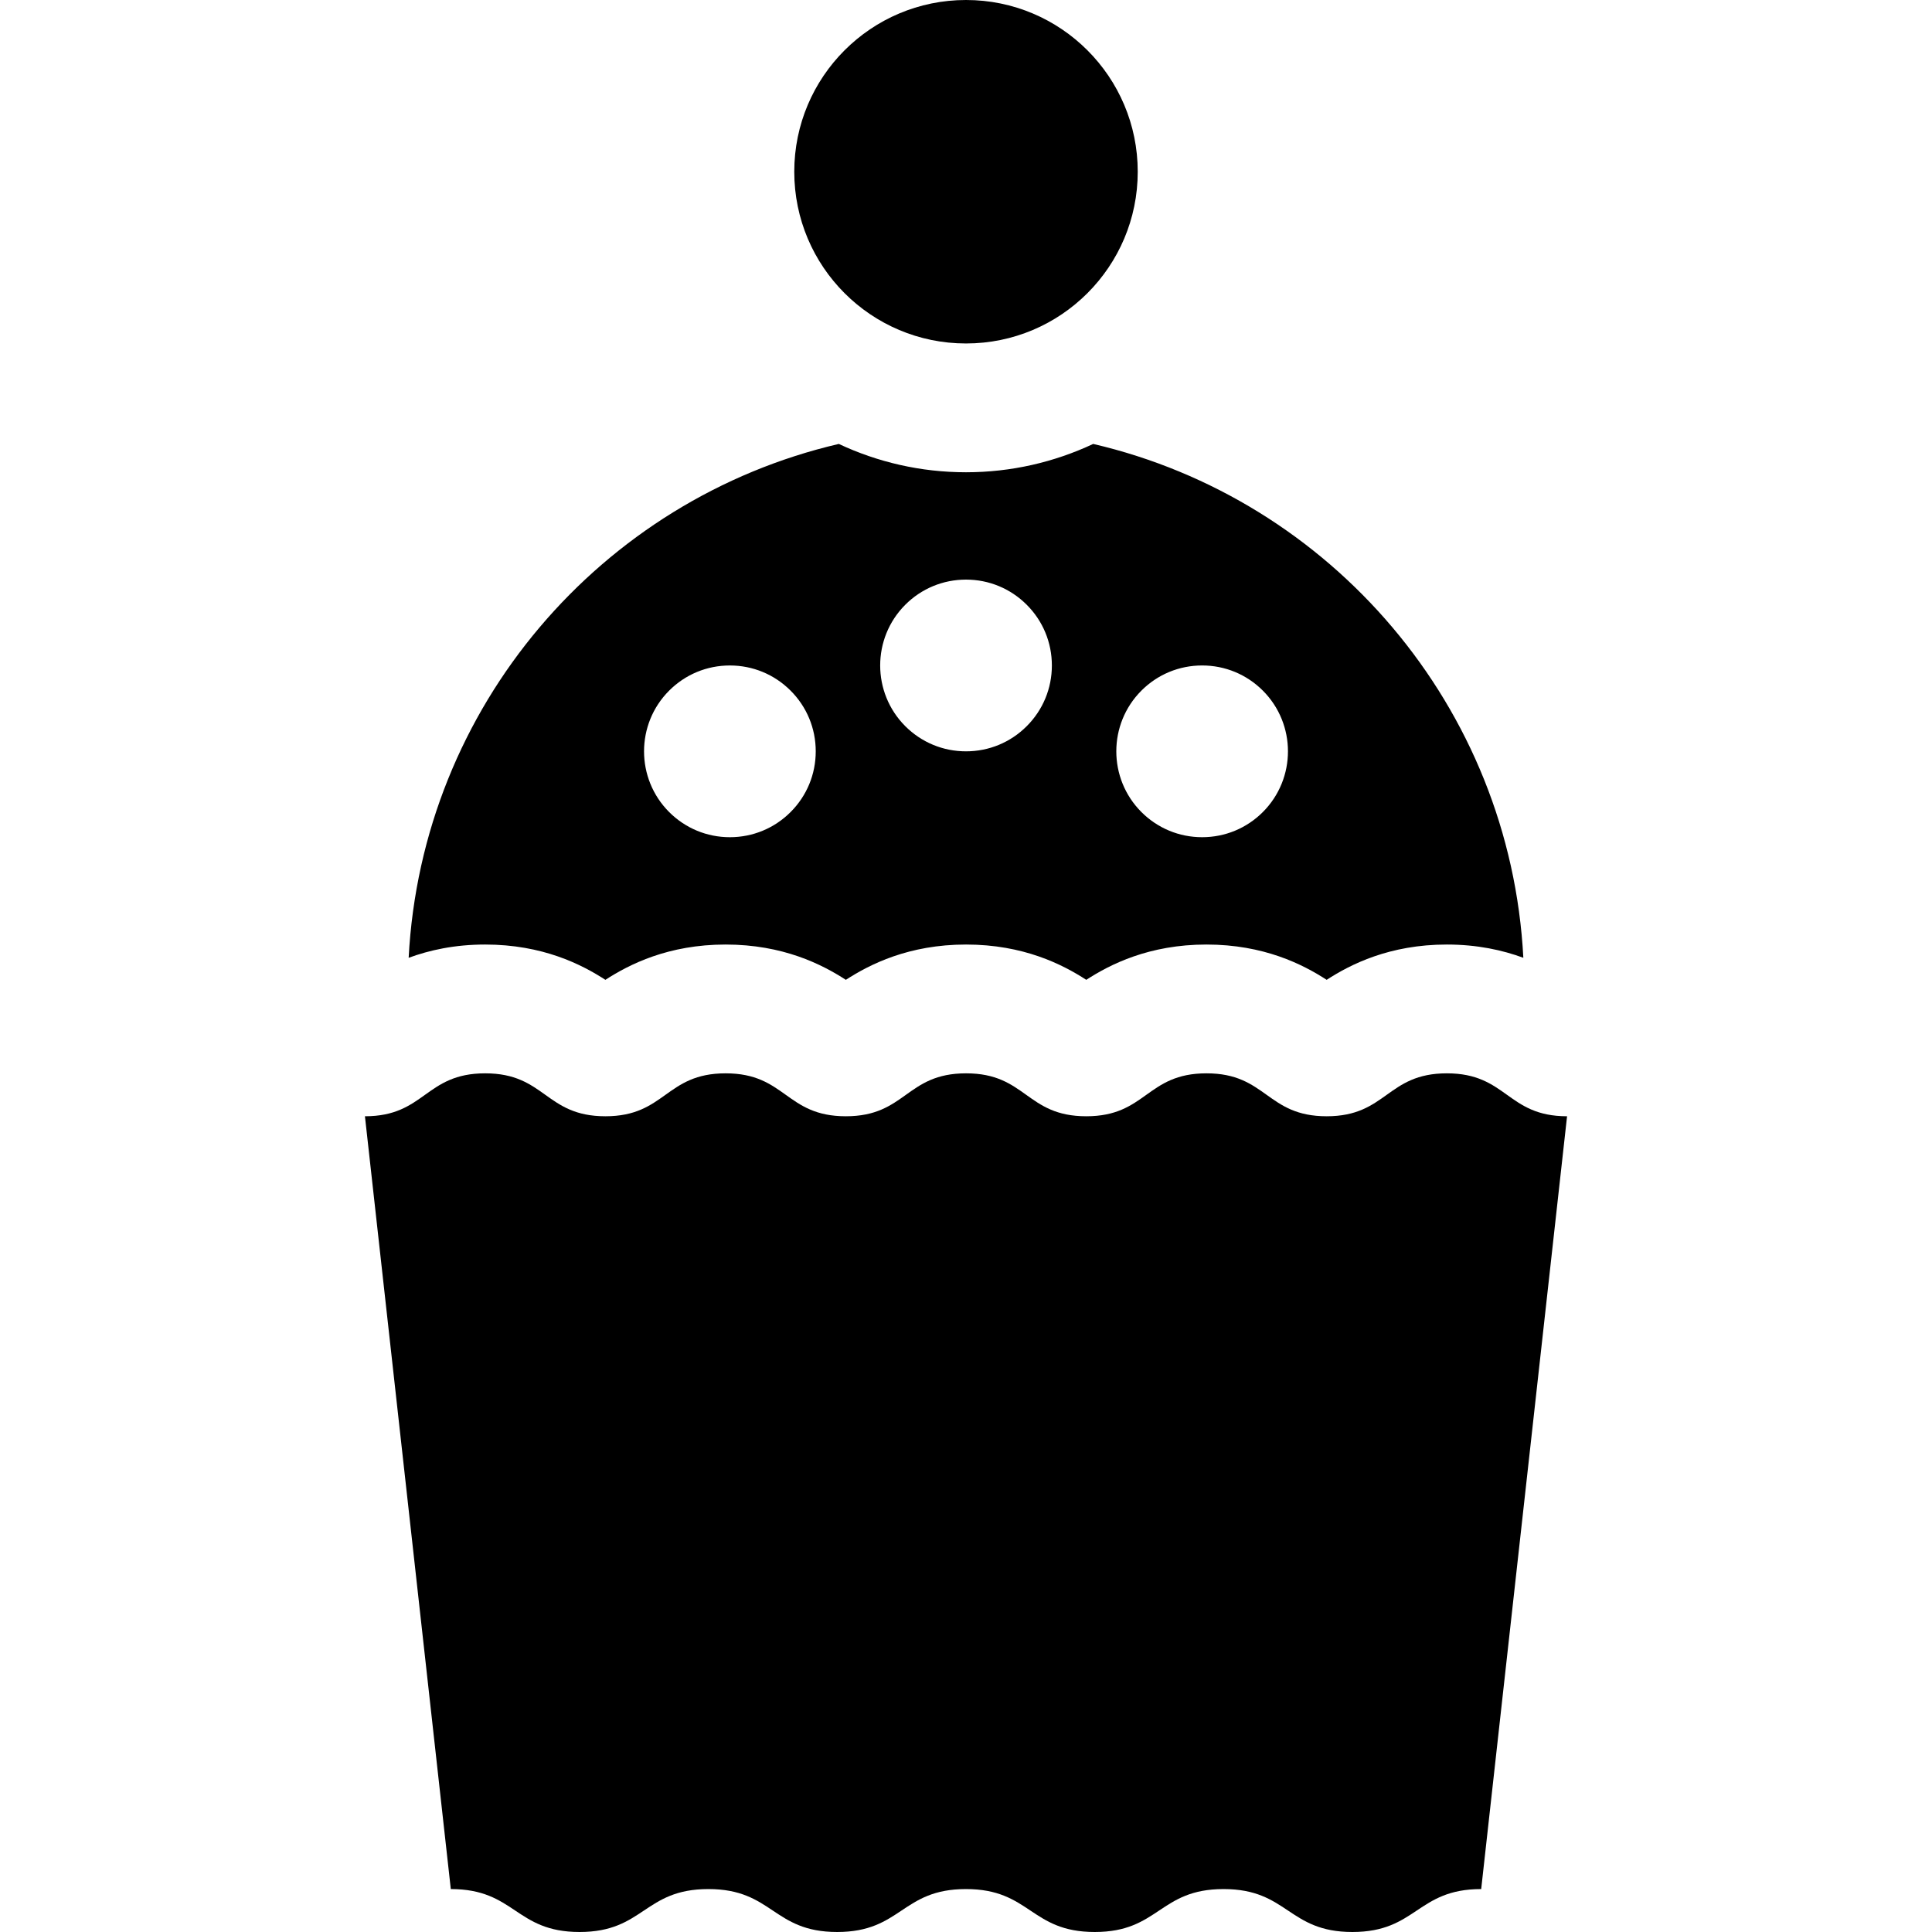
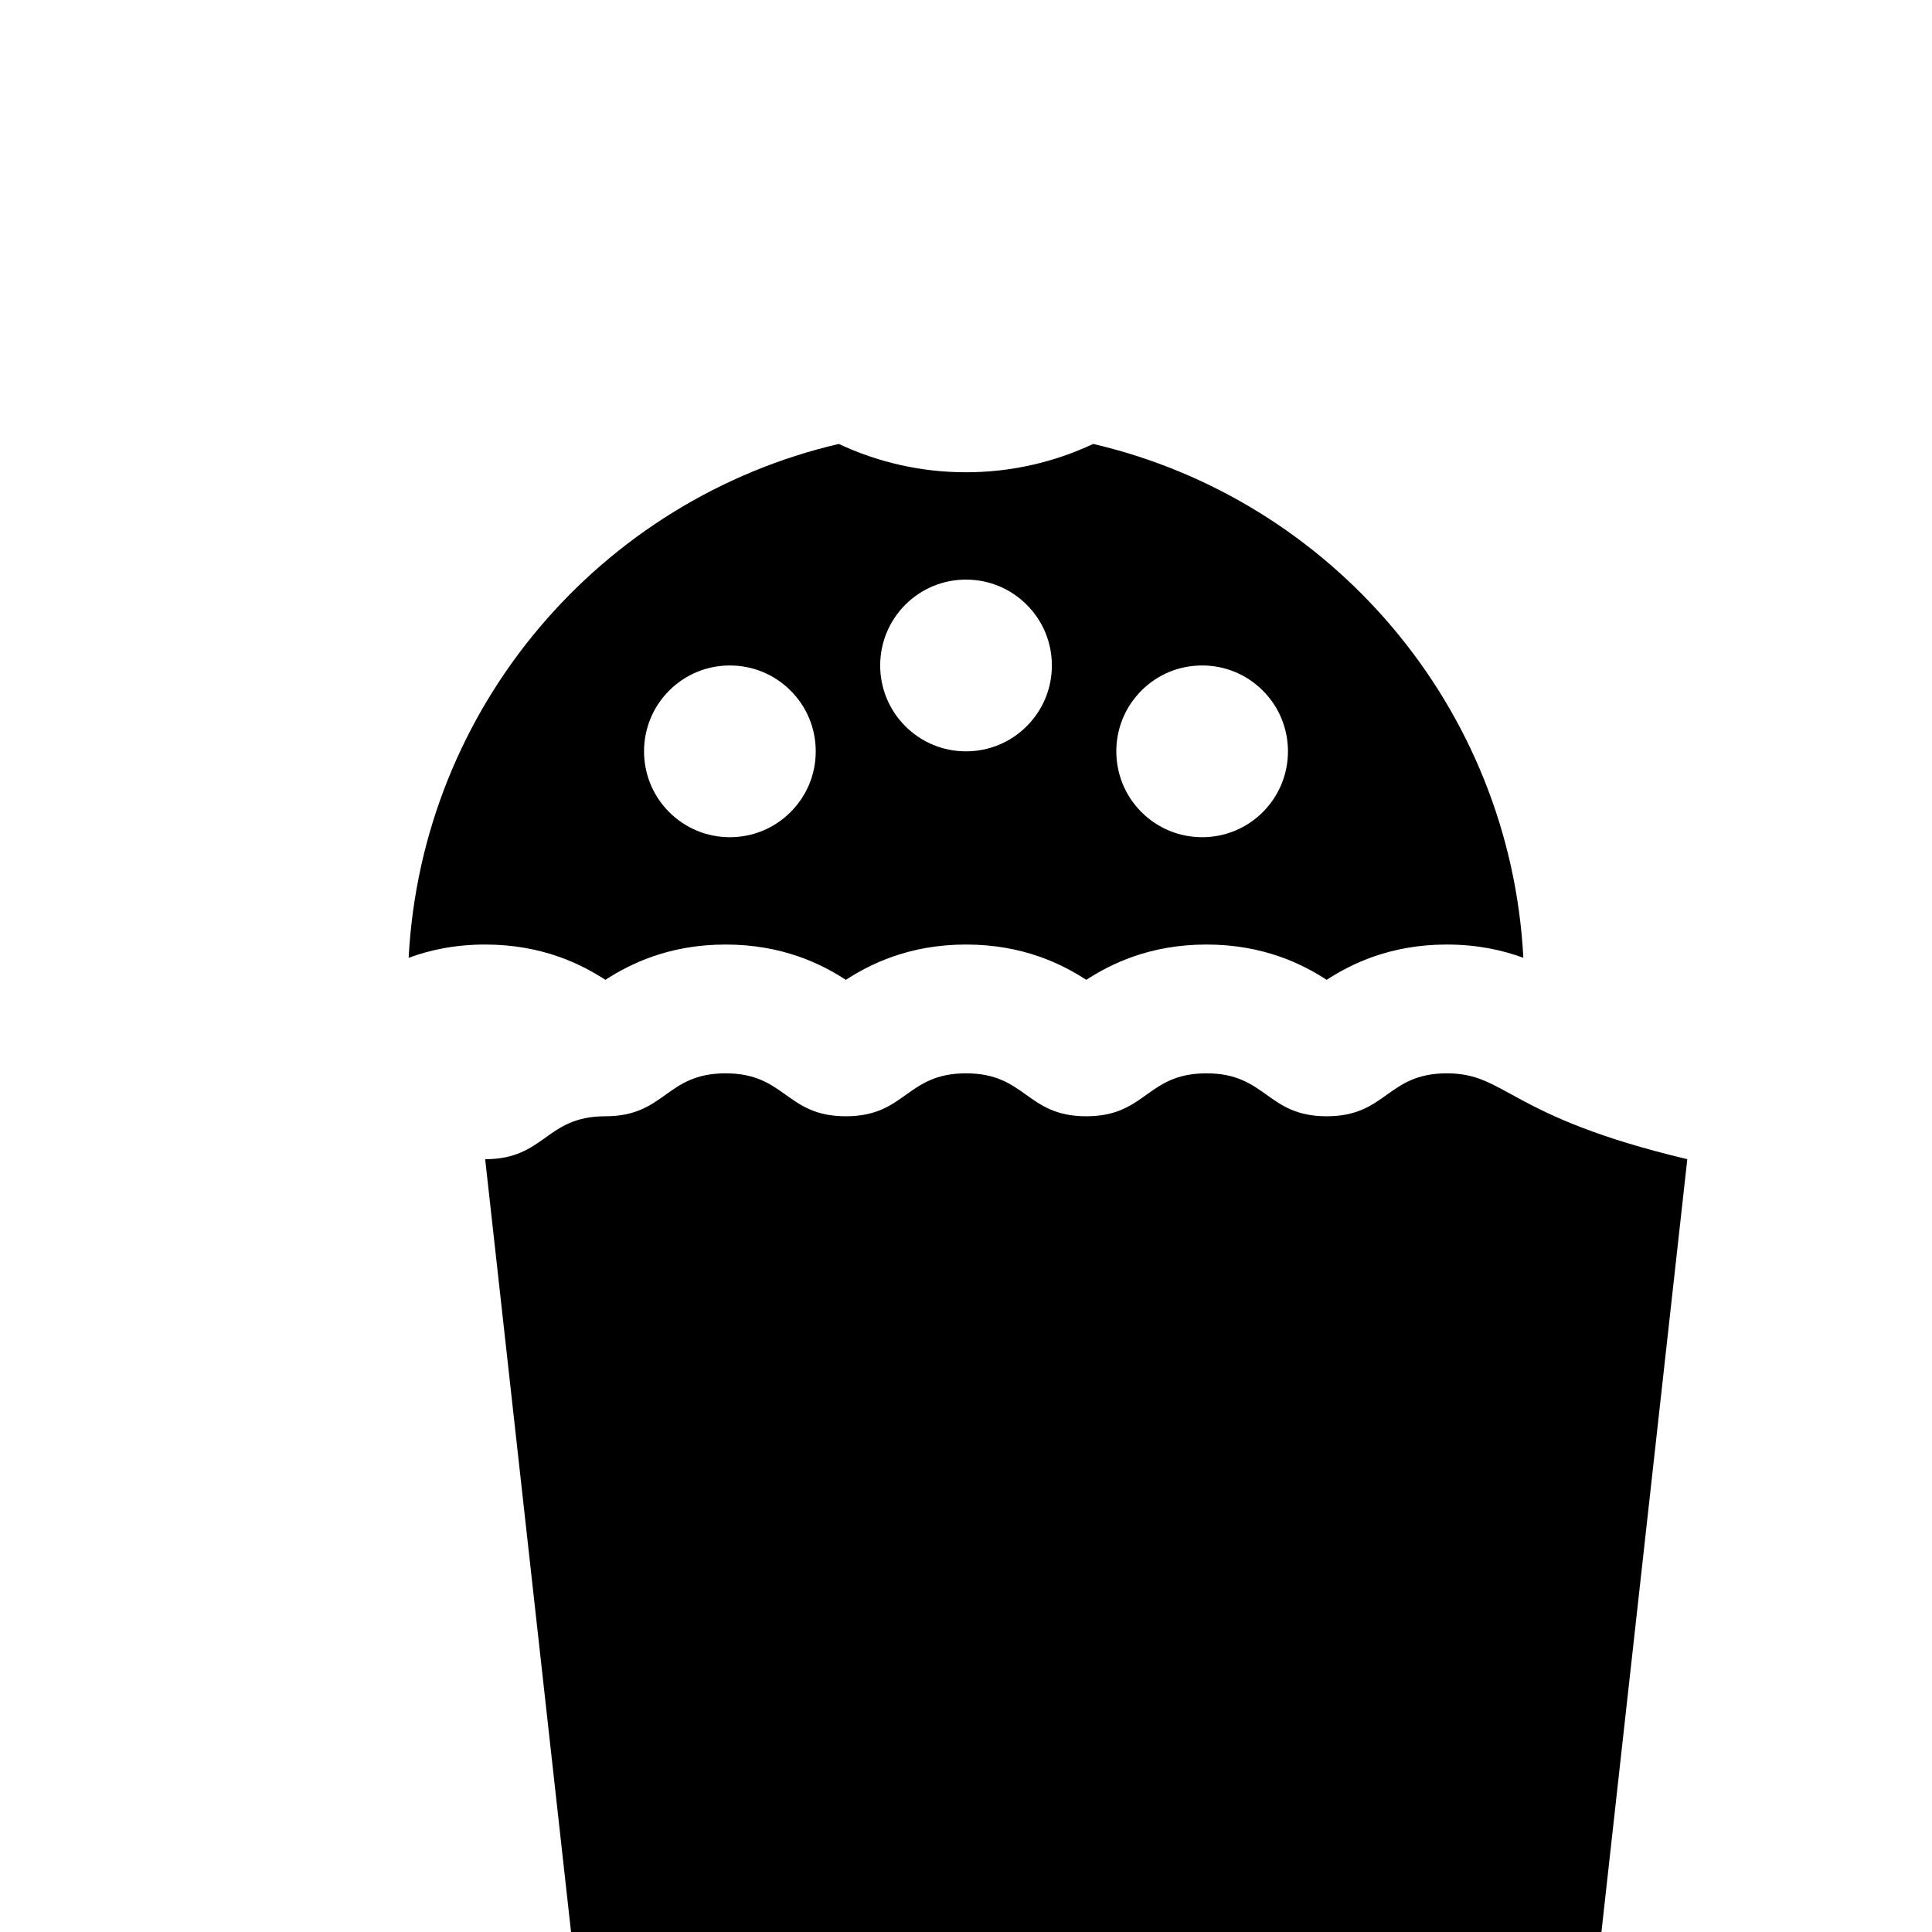
<svg xmlns="http://www.w3.org/2000/svg" fill="#000000" height="800px" width="800px" version="1.1" id="Layer_1" viewBox="0 0 512 512" xml:space="preserve">
  <g>
    <g>
-       <path d="M383.432,284.444c-15.925,0-15.925,11.378-31.85,11.378c-15.927,0-15.927-11.378-31.854-11.378     c-15.928,0-15.928,11.378-31.854,11.378c-15.929,0-15.929-11.378-31.858-11.378s-15.929,11.378-31.859,11.378     c-15.93,0-15.93-11.378-31.86-11.378c-15.93,0-15.93,11.378-31.859,11.378c-15.931,0-15.931-11.378-31.863-11.378     s-15.932,11.378-31.863,11.378l22.756,204.8c17.064,0,17.064,11.378,34.128,11.378c17.064,0,17.064-11.378,34.129-11.378     c17.066,0,17.066,11.378,34.132,11.378s17.067-11.378,34.133-11.378c17.067,0,17.067,11.378,34.134,11.378     c17.067,0,17.067-11.378,34.133-11.378c17.07,0,17.07,11.378,34.139,11.378c17.069,0,17.069-11.378,34.138-11.378l22.756-204.8     C399.36,295.822,399.36,284.444,383.432,284.444z" />
+       <path d="M383.432,284.444c-15.925,0-15.925,11.378-31.85,11.378c-15.927,0-15.927-11.378-31.854-11.378     c-15.928,0-15.928,11.378-31.854,11.378c-15.929,0-15.929-11.378-31.858-11.378s-15.929,11.378-31.859,11.378     c-15.93,0-15.93-11.378-31.86-11.378c-15.93,0-15.93,11.378-31.859,11.378s-15.932,11.378-31.863,11.378l22.756,204.8c17.064,0,17.064,11.378,34.128,11.378c17.064,0,17.064-11.378,34.129-11.378     c17.066,0,17.066,11.378,34.132,11.378s17.067-11.378,34.133-11.378c17.067,0,17.067,11.378,34.134,11.378     c17.067,0,17.067-11.378,34.133-11.378c17.07,0,17.07,11.378,34.139,11.378c17.069,0,17.069-11.378,34.138-11.378l22.756-204.8     C399.36,295.822,399.36,284.444,383.432,284.444z" />
    </g>
  </g>
  <g>
    <g>
-       <circle cx="256" cy="45.511" r="45.511" />
-     </g>
+       </g>
  </g>
  <g>
    <g>
      <path d="M289.71,117.646c-10.245,4.807-21.666,7.509-33.71,7.509s-23.466-2.701-33.71-7.509     c-62.982,14.683-110.506,69.596-113.992,136.18c5.467-2.015,12.175-3.515,20.276-3.515c15.203,0,25.547,5.261,31.862,9.356     c6.316-4.095,16.659-9.356,31.86-9.356c15.202,0,25.544,5.261,31.86,9.356c6.315-4.094,16.659-9.356,31.859-9.356     c15.198,0,25.541,5.26,31.857,9.355c6.316-4.095,16.658-9.355,31.855-9.355c15.196,0,25.537,5.259,31.853,9.353     c6.316-4.095,16.656-9.353,31.851-9.353c8.098,0,14.805,1.498,20.27,3.513C400.214,187.241,352.691,132.329,289.71,117.646z      M209.514,215.203c-4.294,4.296-10.01,6.665-16.09,6.665c-6.079,0-11.793-2.368-16.092-6.665c-8.872-8.876-8.87-23.311,0-32.181     c4.297-4.299,10.012-6.665,16.09-6.665c6.079,0,11.793,2.367,16.092,6.665c4.299,4.297,6.665,10.012,6.665,16.09     S213.812,210.904,209.514,215.203z M272.092,192.447c-4.294,4.296-10.01,6.665-16.09,6.665c-6.079,0-11.793-2.368-16.092-6.665     c-8.872-8.876-8.87-23.311,0-32.181c4.297-4.299,10.012-6.665,16.09-6.665c6.079,0,11.793,2.367,16.092,6.665     c4.299,4.297,6.665,10.012,6.665,16.09S276.39,188.149,272.092,192.447z M334.668,215.202c-4.294,4.297-10.01,6.665-16.09,6.665     c-6.079,0-11.793-2.368-16.092-6.665c-8.872-8.876-8.87-23.311,0-32.182c4.297-4.297,10.012-6.664,16.09-6.664     c6.079,0,11.793,2.367,16.092,6.665C343.541,191.893,343.541,206.329,334.668,215.202z" />
    </g>
  </g>
</svg>